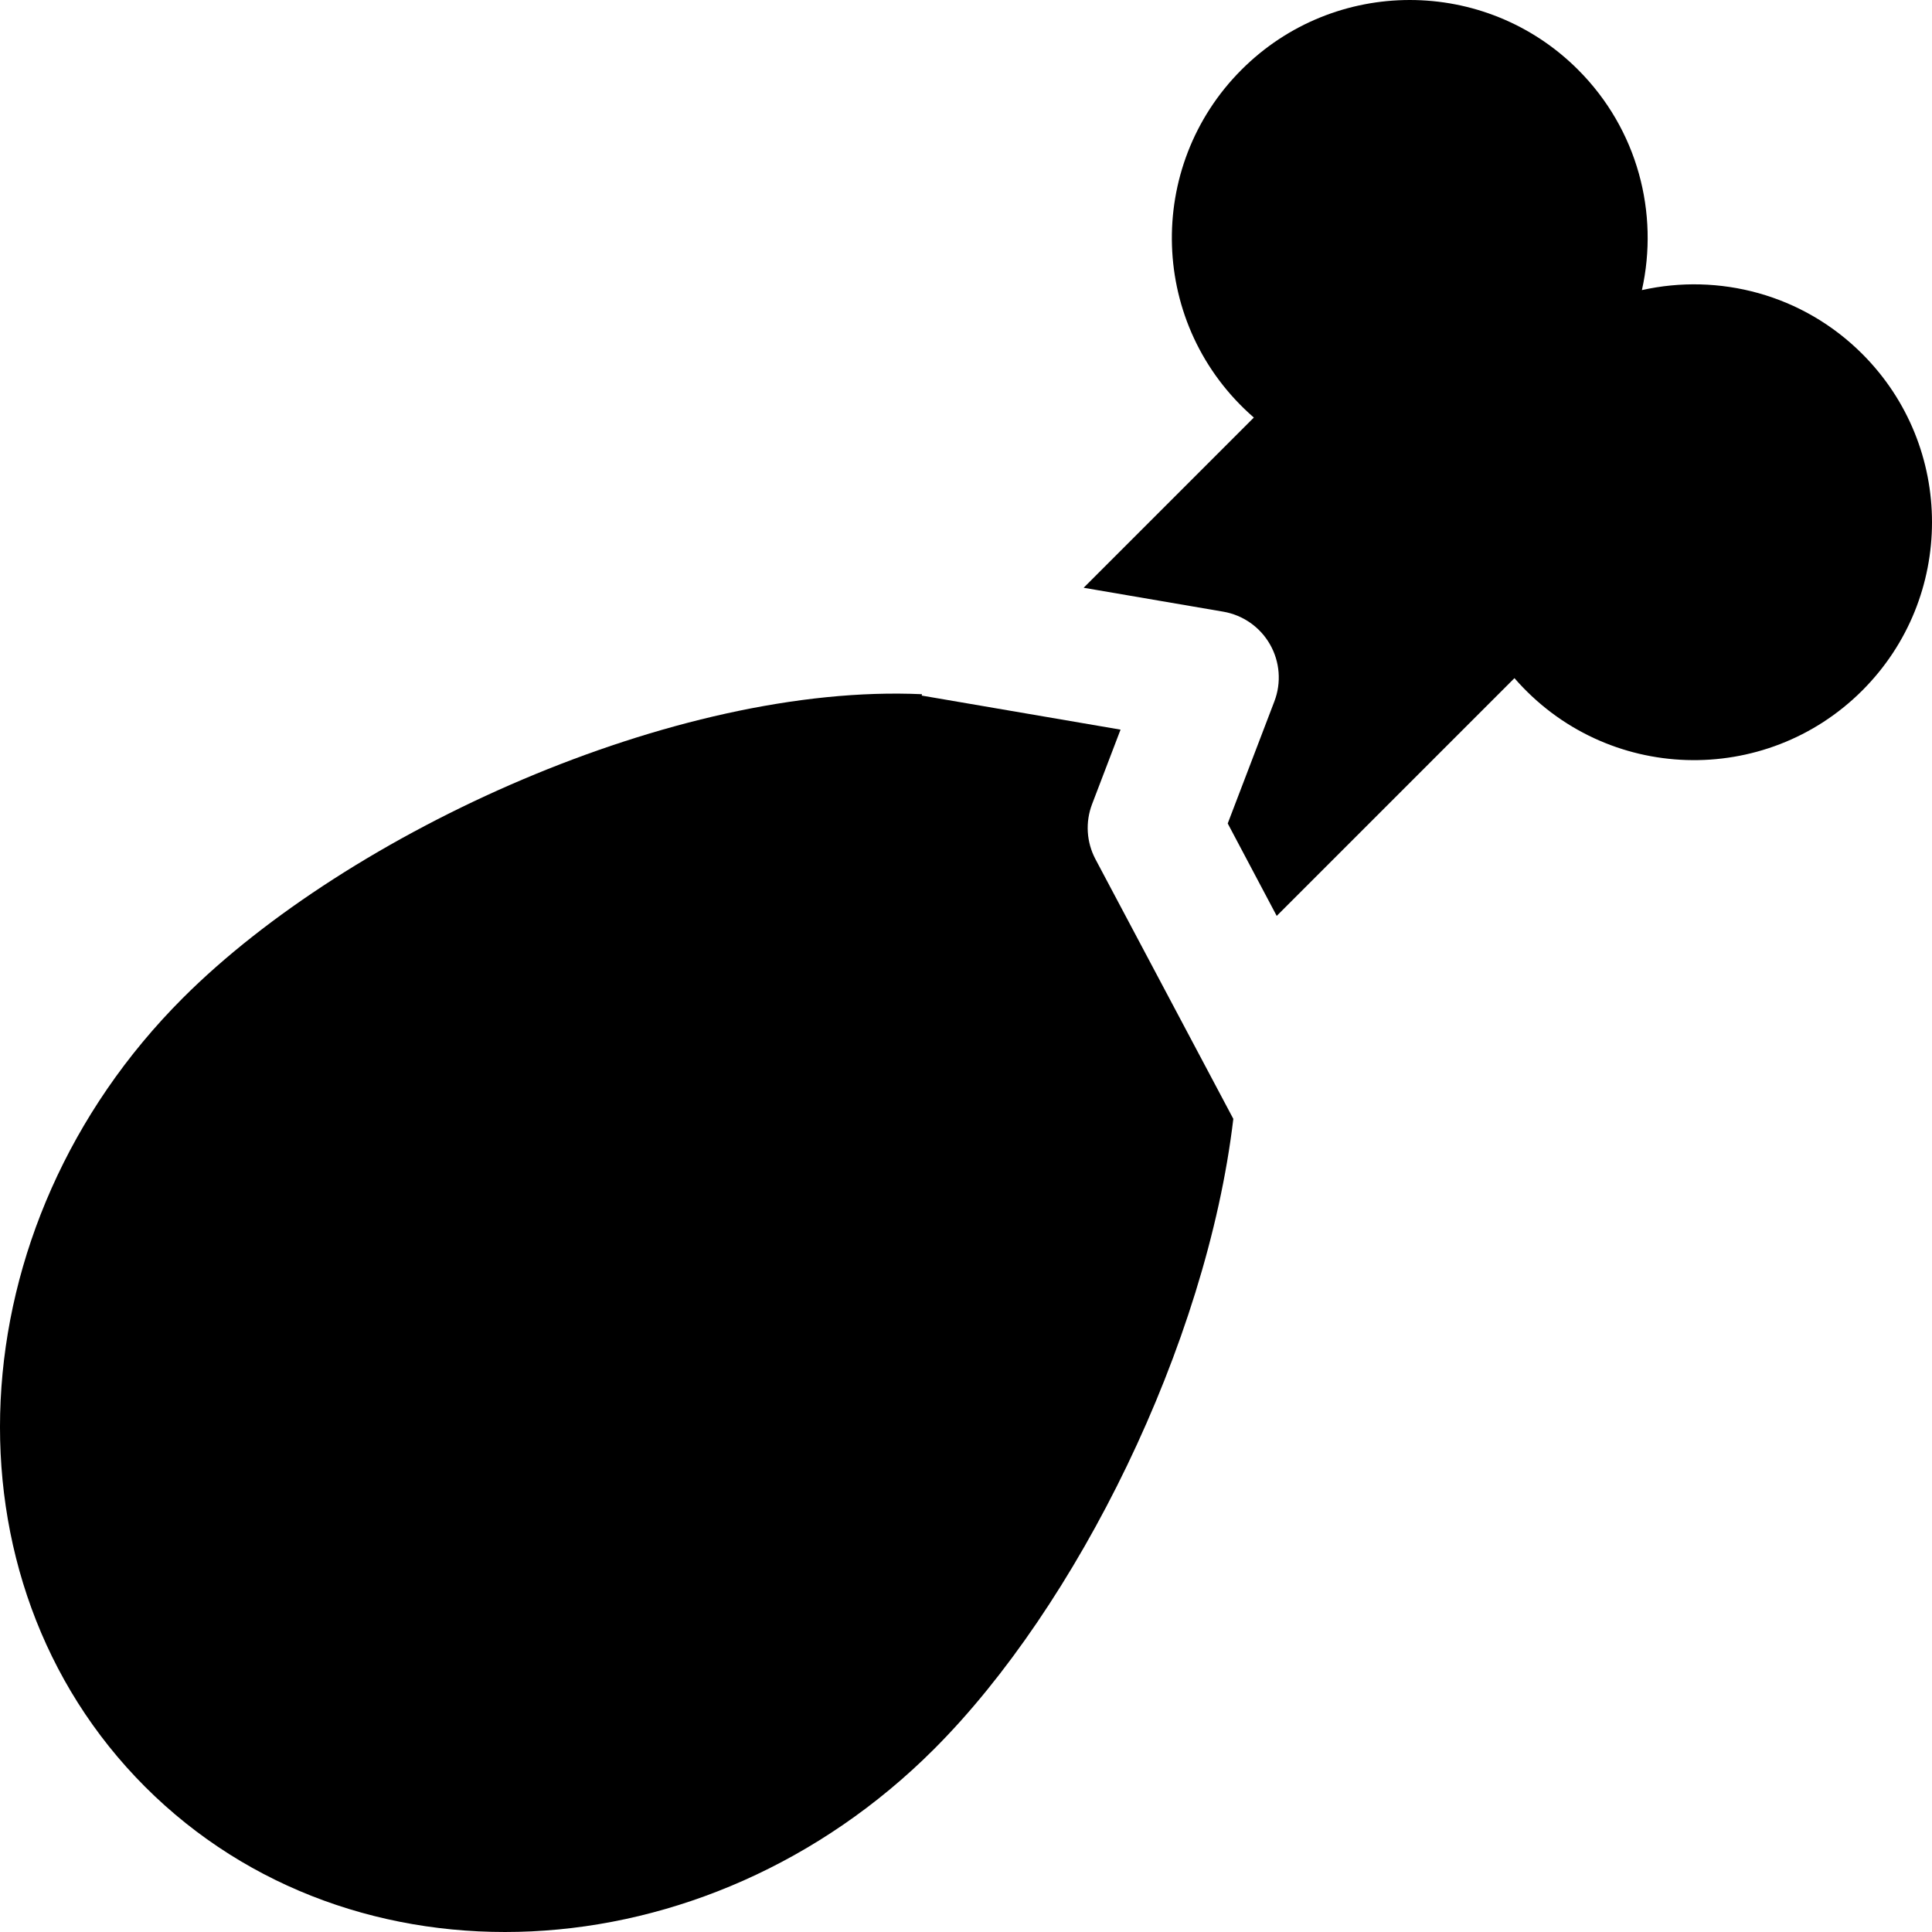
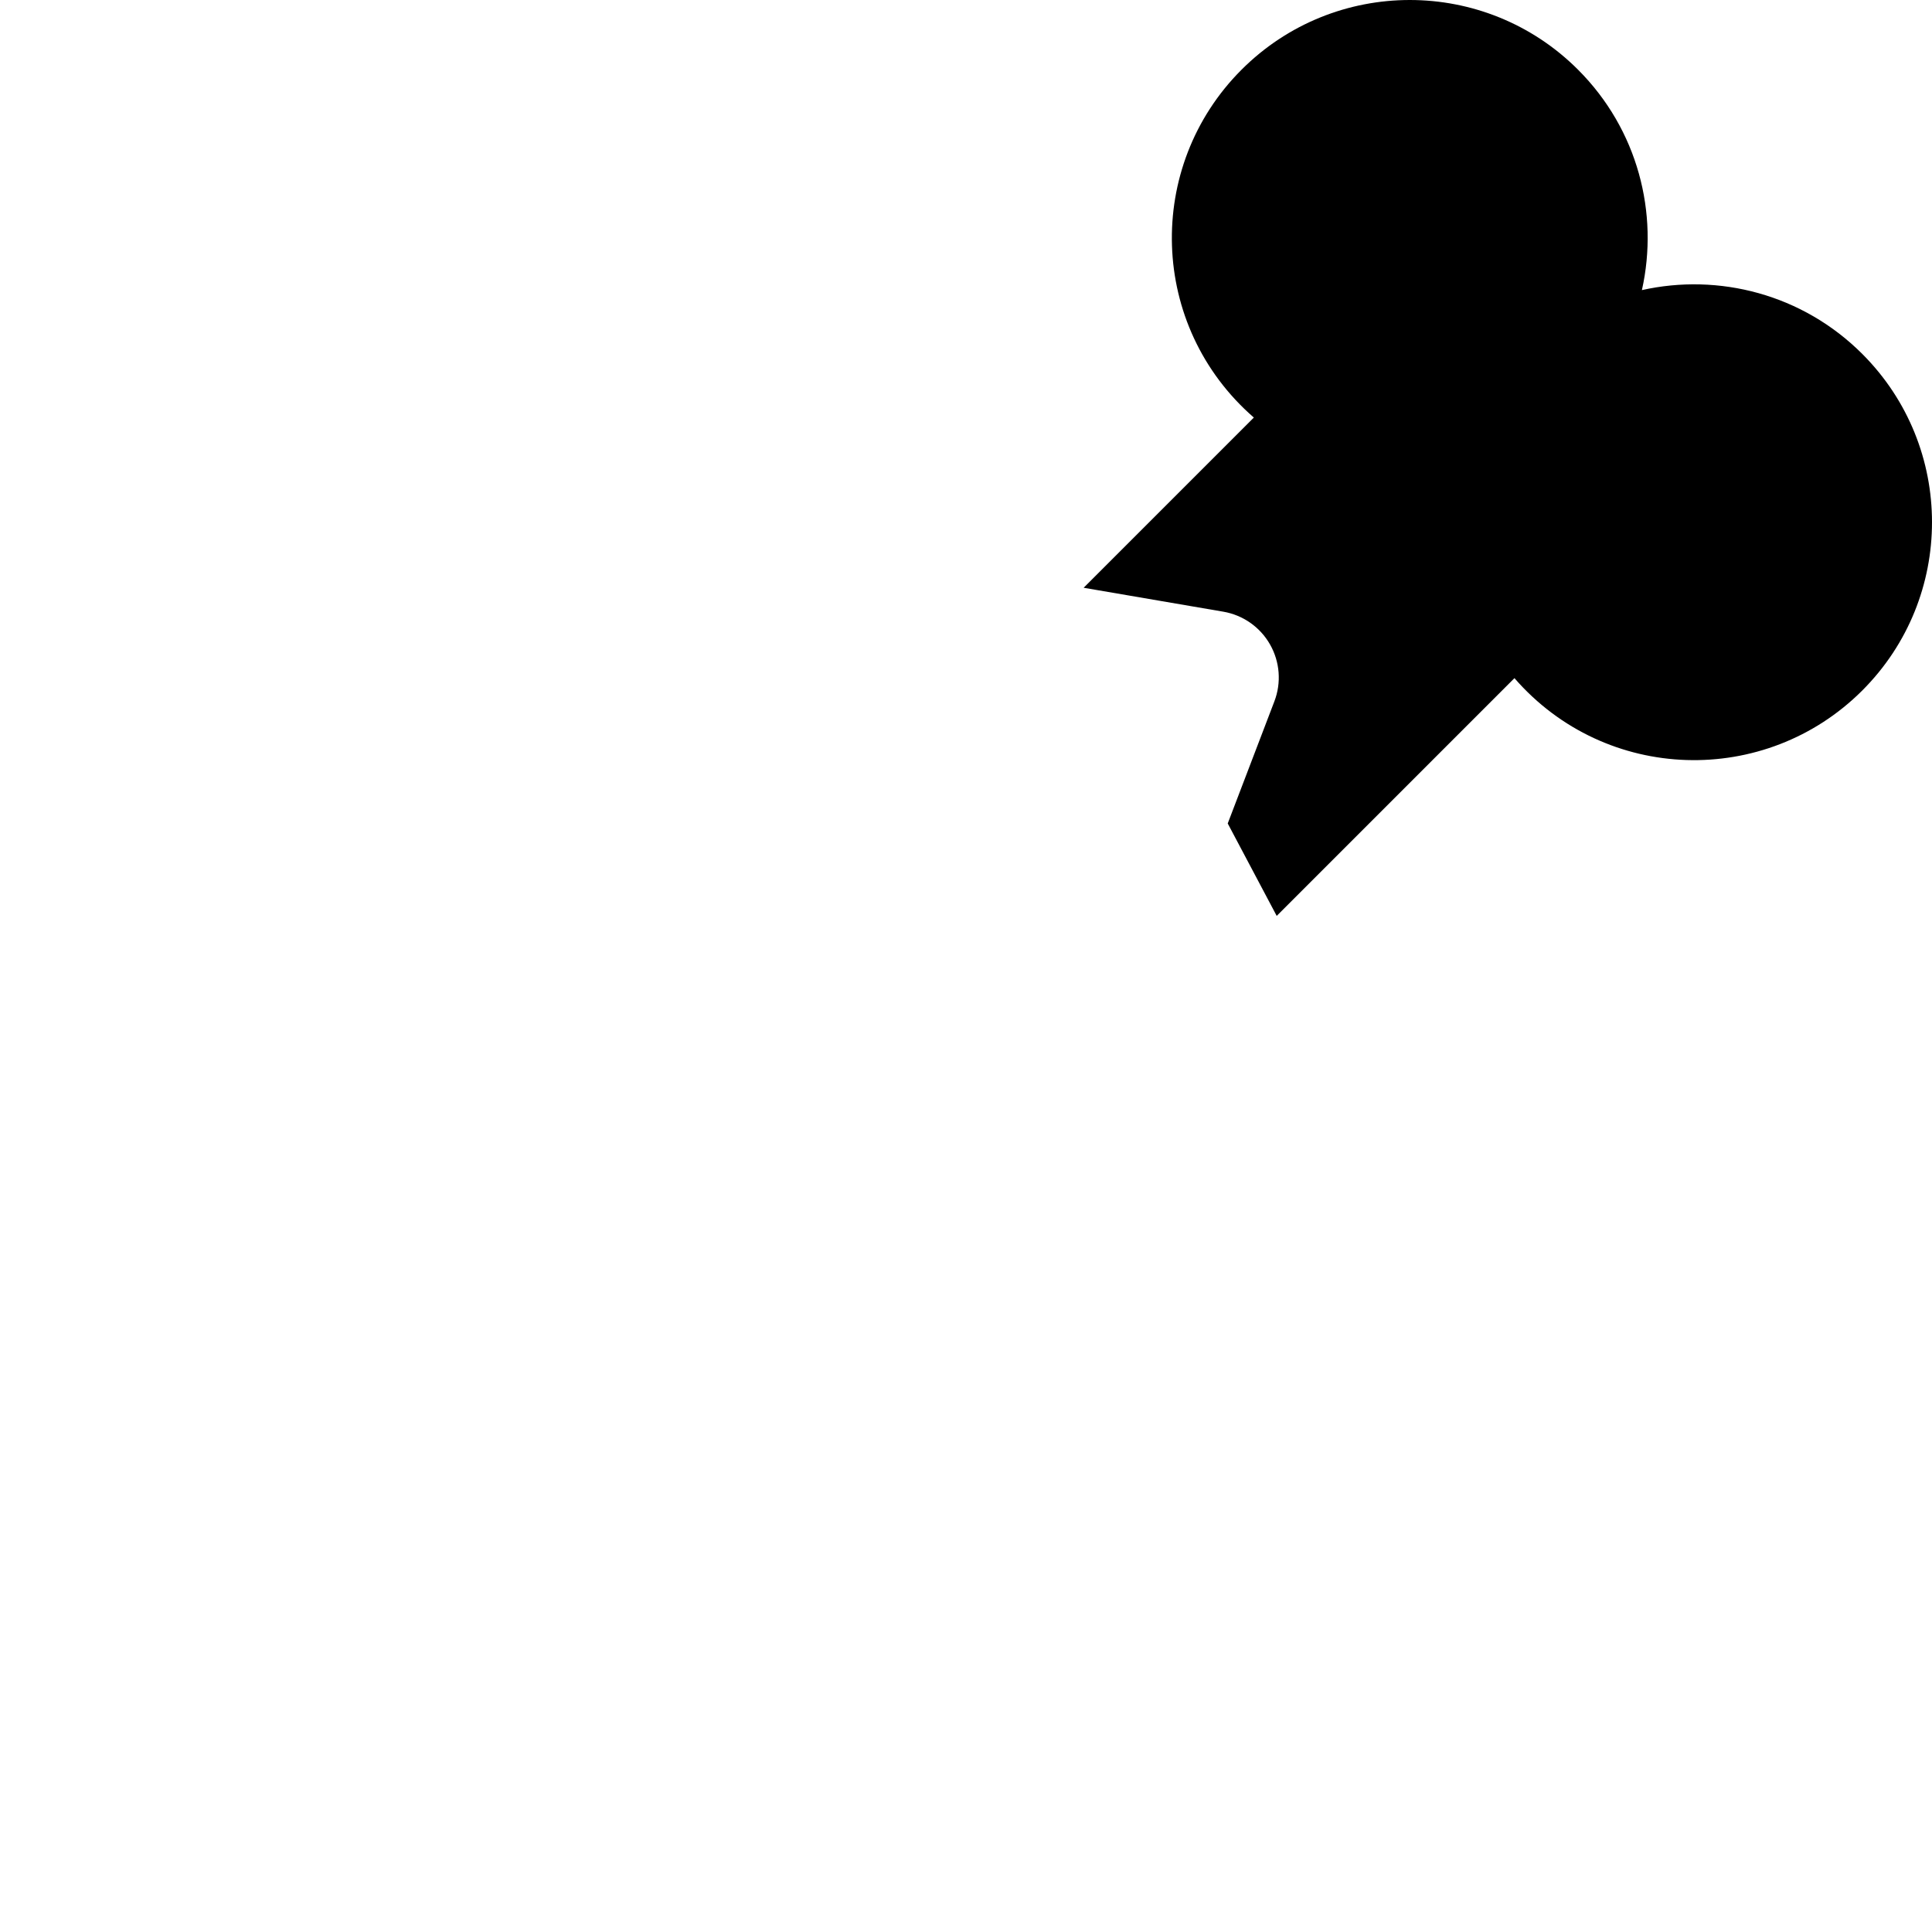
<svg xmlns="http://www.w3.org/2000/svg" fill="#000000" height="800px" width="800px" version="1.1" id="Layer_1" viewBox="0 0 511.999 511.999" xml:space="preserve">
  <g>
    <g>
      <path d="M493.531,93.805c-15.856-15.857-38.052-21.48-58.411-16.924c4.557-20.37-1.072-42.56-16.924-58.411    c-24.622-24.623-64.548-24.626-89.174,0c-25.656,25.656-24.593,67.959,3.259,92.188l-45.105,45.105l36.998,6.338    c5.223,0.893,9.769,4.077,12.392,8.681c2.623,4.602,3.049,10.137,1.157,15.086l-12.363,32.357l12.98,24.497l63.003-63.003    c24.243,27.876,66.555,28.892,92.188,3.259C518.155,158.353,518.155,118.43,493.531,93.805z" />
    </g>
  </g>
  <g>
    <g>
-       <path d="M290.311,227.7c-2.391-4.512-2.718-9.837-0.894-14.608l7.54-19.733l-52.687-9.025l0.062-0.361    c-65.188-2.999-151.827,36.461-195.859,80.493c-60.496,60.495-64.976,154.099-10.007,209.067    c54.951,54.951,148.552,50.509,209.068-10.007c37.792-37.792,72.194-106.992,79.309-167.018L290.311,227.7z" />
-     </g>
+       </g>
  </g>
</svg>